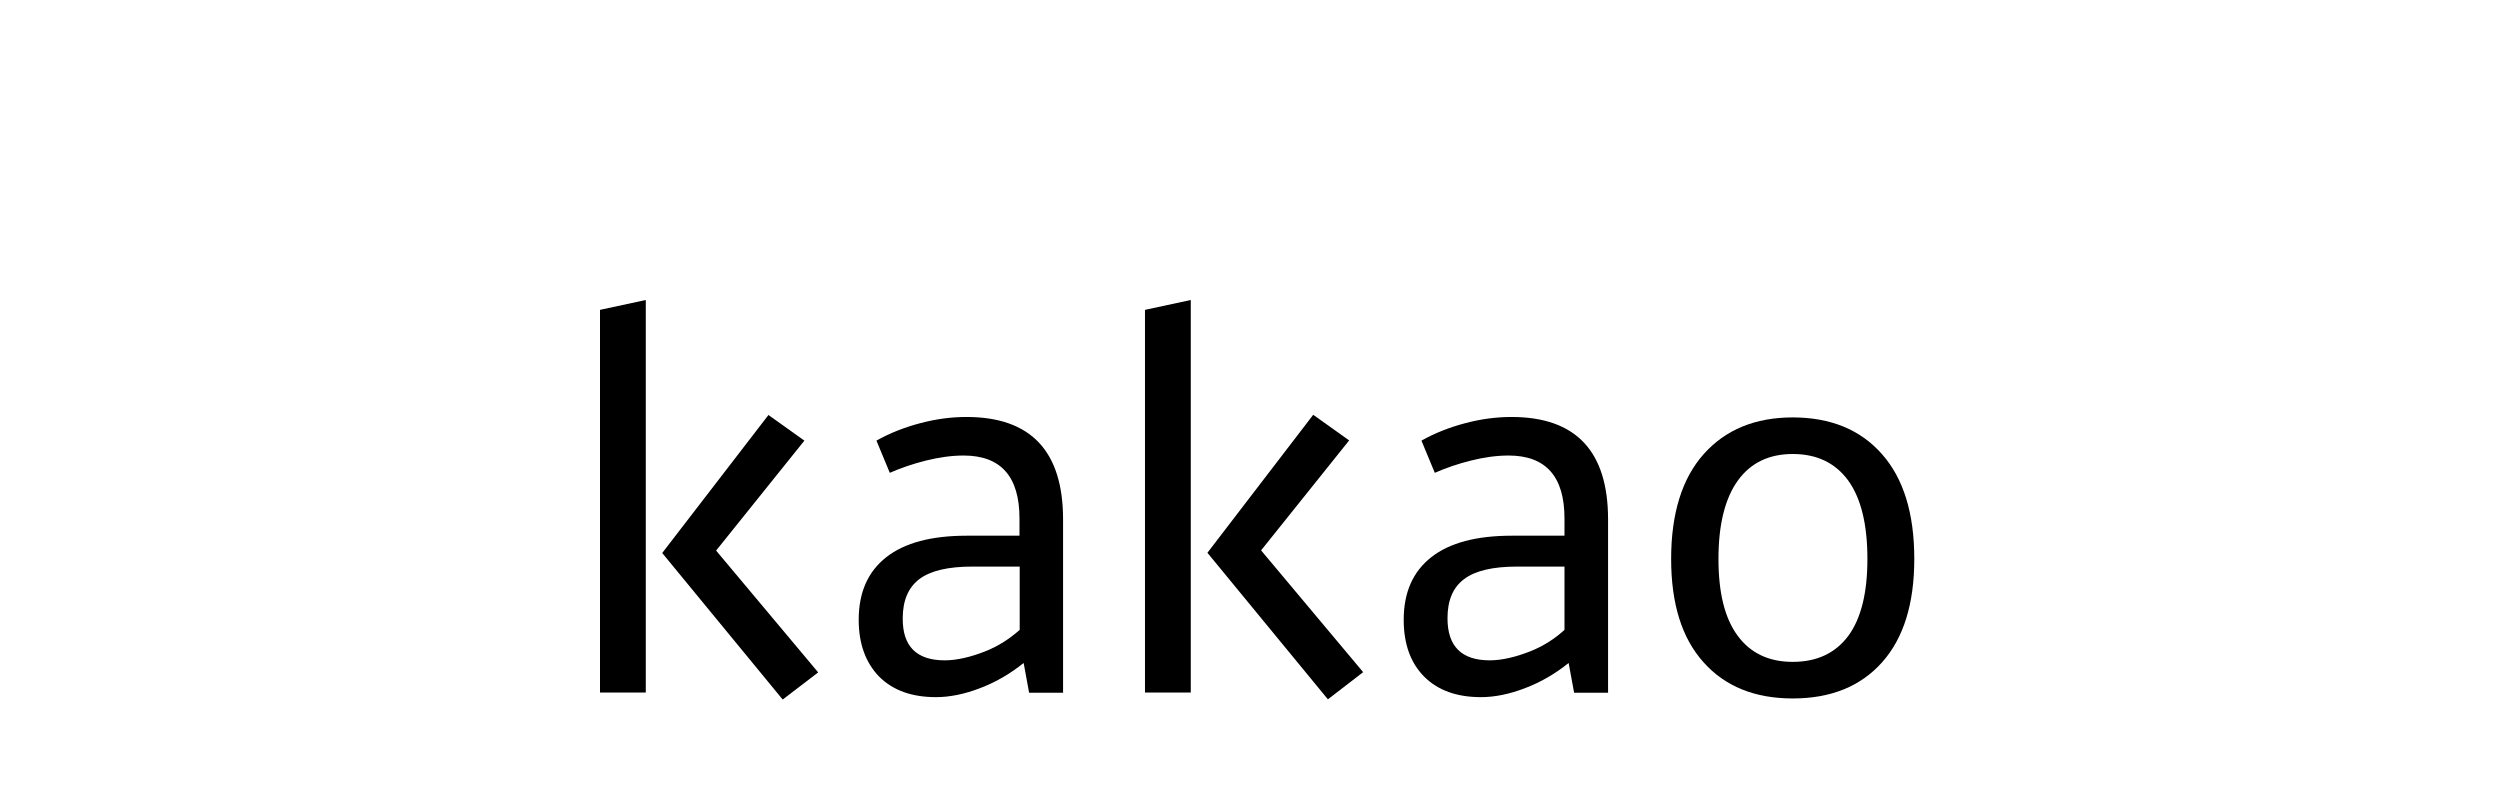
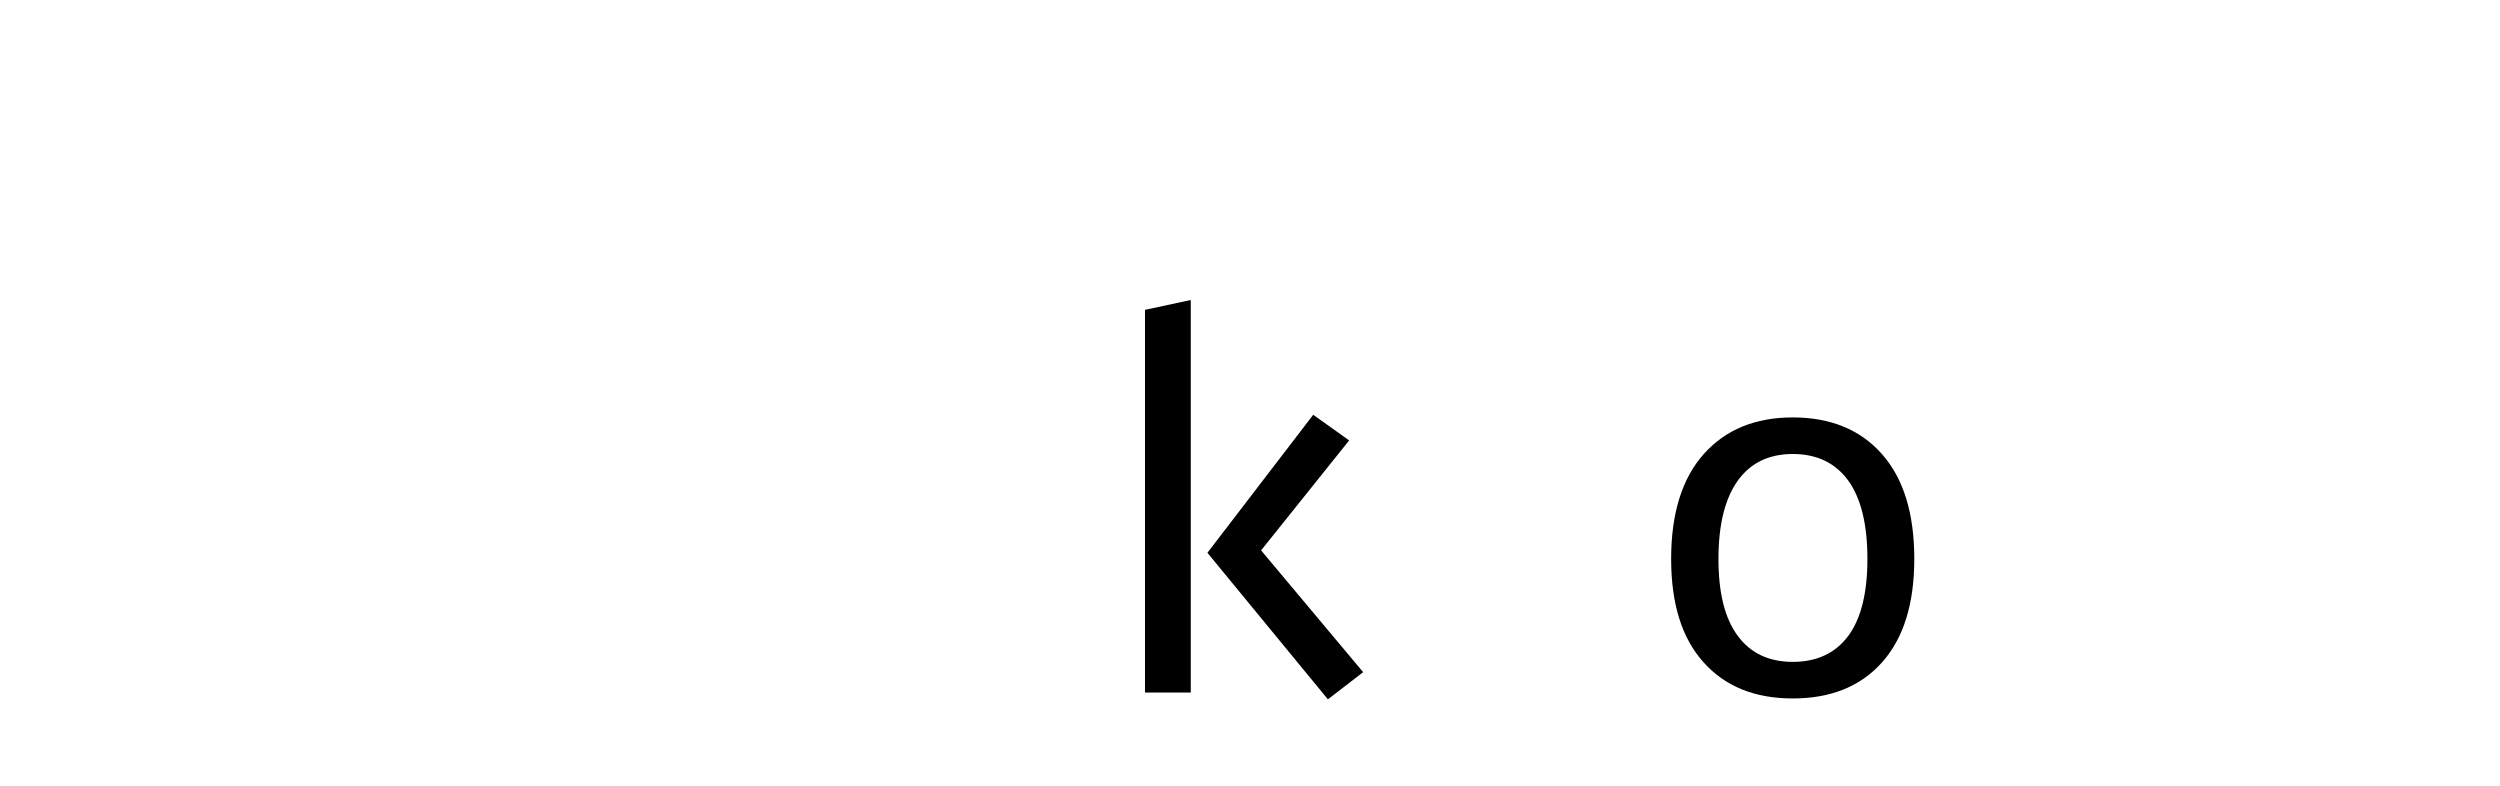
<svg xmlns="http://www.w3.org/2000/svg" width="175" height="55" viewBox="0 0 175 55" fill="none">
-   <path d="M46.355 38.71L54.788 48.968L57.272 47.067L50.127 38.541L56.306 30.844L53.791 29.05L46.355 38.71ZM45.205 21L42 21.69V48.477H45.205V21Z" fill="black" />
-   <path d="M60.109 43.387C60.109 41.47 60.753 40.014 62.041 39.002C63.329 37.99 65.215 37.499 67.668 37.499H71.364V36.288C71.364 33.359 70.06 31.887 67.454 31.887C66.626 31.887 65.736 32.01 64.816 32.24C63.896 32.47 63.053 32.761 62.286 33.098L61.351 30.844C62.302 30.308 63.329 29.909 64.433 29.618C65.537 29.326 66.61 29.188 67.653 29.188C72.161 29.188 74.415 31.58 74.415 36.364V48.493H72.038L71.655 46.408C70.704 47.174 69.692 47.757 68.604 48.171C67.53 48.585 66.488 48.8 65.522 48.8C63.82 48.8 62.501 48.324 61.535 47.358C60.6 46.392 60.109 45.074 60.109 43.387ZM66.135 46.224C66.58 46.224 67.024 46.162 67.5 46.055C67.975 45.948 68.45 45.794 68.926 45.61C69.401 45.426 69.846 45.196 70.26 44.936C70.674 44.675 71.042 44.384 71.379 44.092V39.661H68.052C66.365 39.661 65.138 39.952 64.356 40.535C63.59 41.118 63.191 42.022 63.191 43.28C63.176 45.242 64.157 46.224 66.135 46.224Z" fill="black" />
  <path d="M83.354 48.477H80.149V21.69L83.354 21V48.477ZM91.925 29.035L94.44 30.829L88.276 38.526L95.421 47.051L92.953 48.953L84.519 38.695L91.925 29.035Z" fill="black" />
-   <path d="M98.259 43.387C98.259 41.47 98.903 40.014 100.191 39.002C101.479 37.99 103.365 37.499 105.818 37.499H109.514V36.288C109.514 33.359 108.21 31.887 105.603 31.887C104.76 31.887 103.886 32.01 102.966 32.24C102.046 32.47 101.203 32.761 100.436 33.098L99.501 30.844C100.451 30.308 101.479 29.909 102.583 29.618C103.687 29.326 104.76 29.188 105.803 29.188C110.311 29.188 112.565 31.58 112.565 36.364V48.493H110.188L109.805 46.408C108.854 47.174 107.842 47.757 106.753 48.171C105.68 48.585 104.637 48.8 103.671 48.8C101.969 48.8 100.651 48.324 99.685 47.358C98.734 46.392 98.259 45.074 98.259 43.387ZM104.285 46.224C104.729 46.224 105.174 46.162 105.649 46.055C106.125 45.948 106.6 45.794 107.075 45.61C107.551 45.426 107.996 45.196 108.41 44.936C108.824 44.675 109.192 44.384 109.514 44.092V39.661H106.186C104.499 39.661 103.257 39.952 102.491 40.535C101.709 41.118 101.325 42.022 101.325 43.28C101.325 45.242 102.307 46.224 104.285 46.224Z" fill="black" />
  <path d="M125.49 29.219C128.143 29.219 130.228 30.078 131.731 31.78C133.249 33.497 134 35.935 134 39.124C134 42.268 133.249 44.675 131.746 46.362C130.243 48.048 128.158 48.892 125.49 48.892C122.837 48.892 120.752 48.048 119.249 46.362C117.731 44.675 116.98 42.268 116.98 39.124C116.98 35.935 117.747 33.482 119.265 31.78C120.783 30.078 122.868 29.219 125.49 29.219ZM125.49 31.78C123.819 31.78 122.531 32.408 121.641 33.65C120.752 34.892 120.292 36.717 120.292 39.124C120.292 41.501 120.737 43.295 121.641 44.506C122.531 45.718 123.819 46.331 125.49 46.331C127.192 46.331 128.48 45.718 129.385 44.506C130.274 43.295 130.719 41.501 130.719 39.124C130.719 36.717 130.274 34.892 129.385 33.65C128.48 32.408 127.192 31.78 125.49 31.78Z" fill="black" />
</svg>